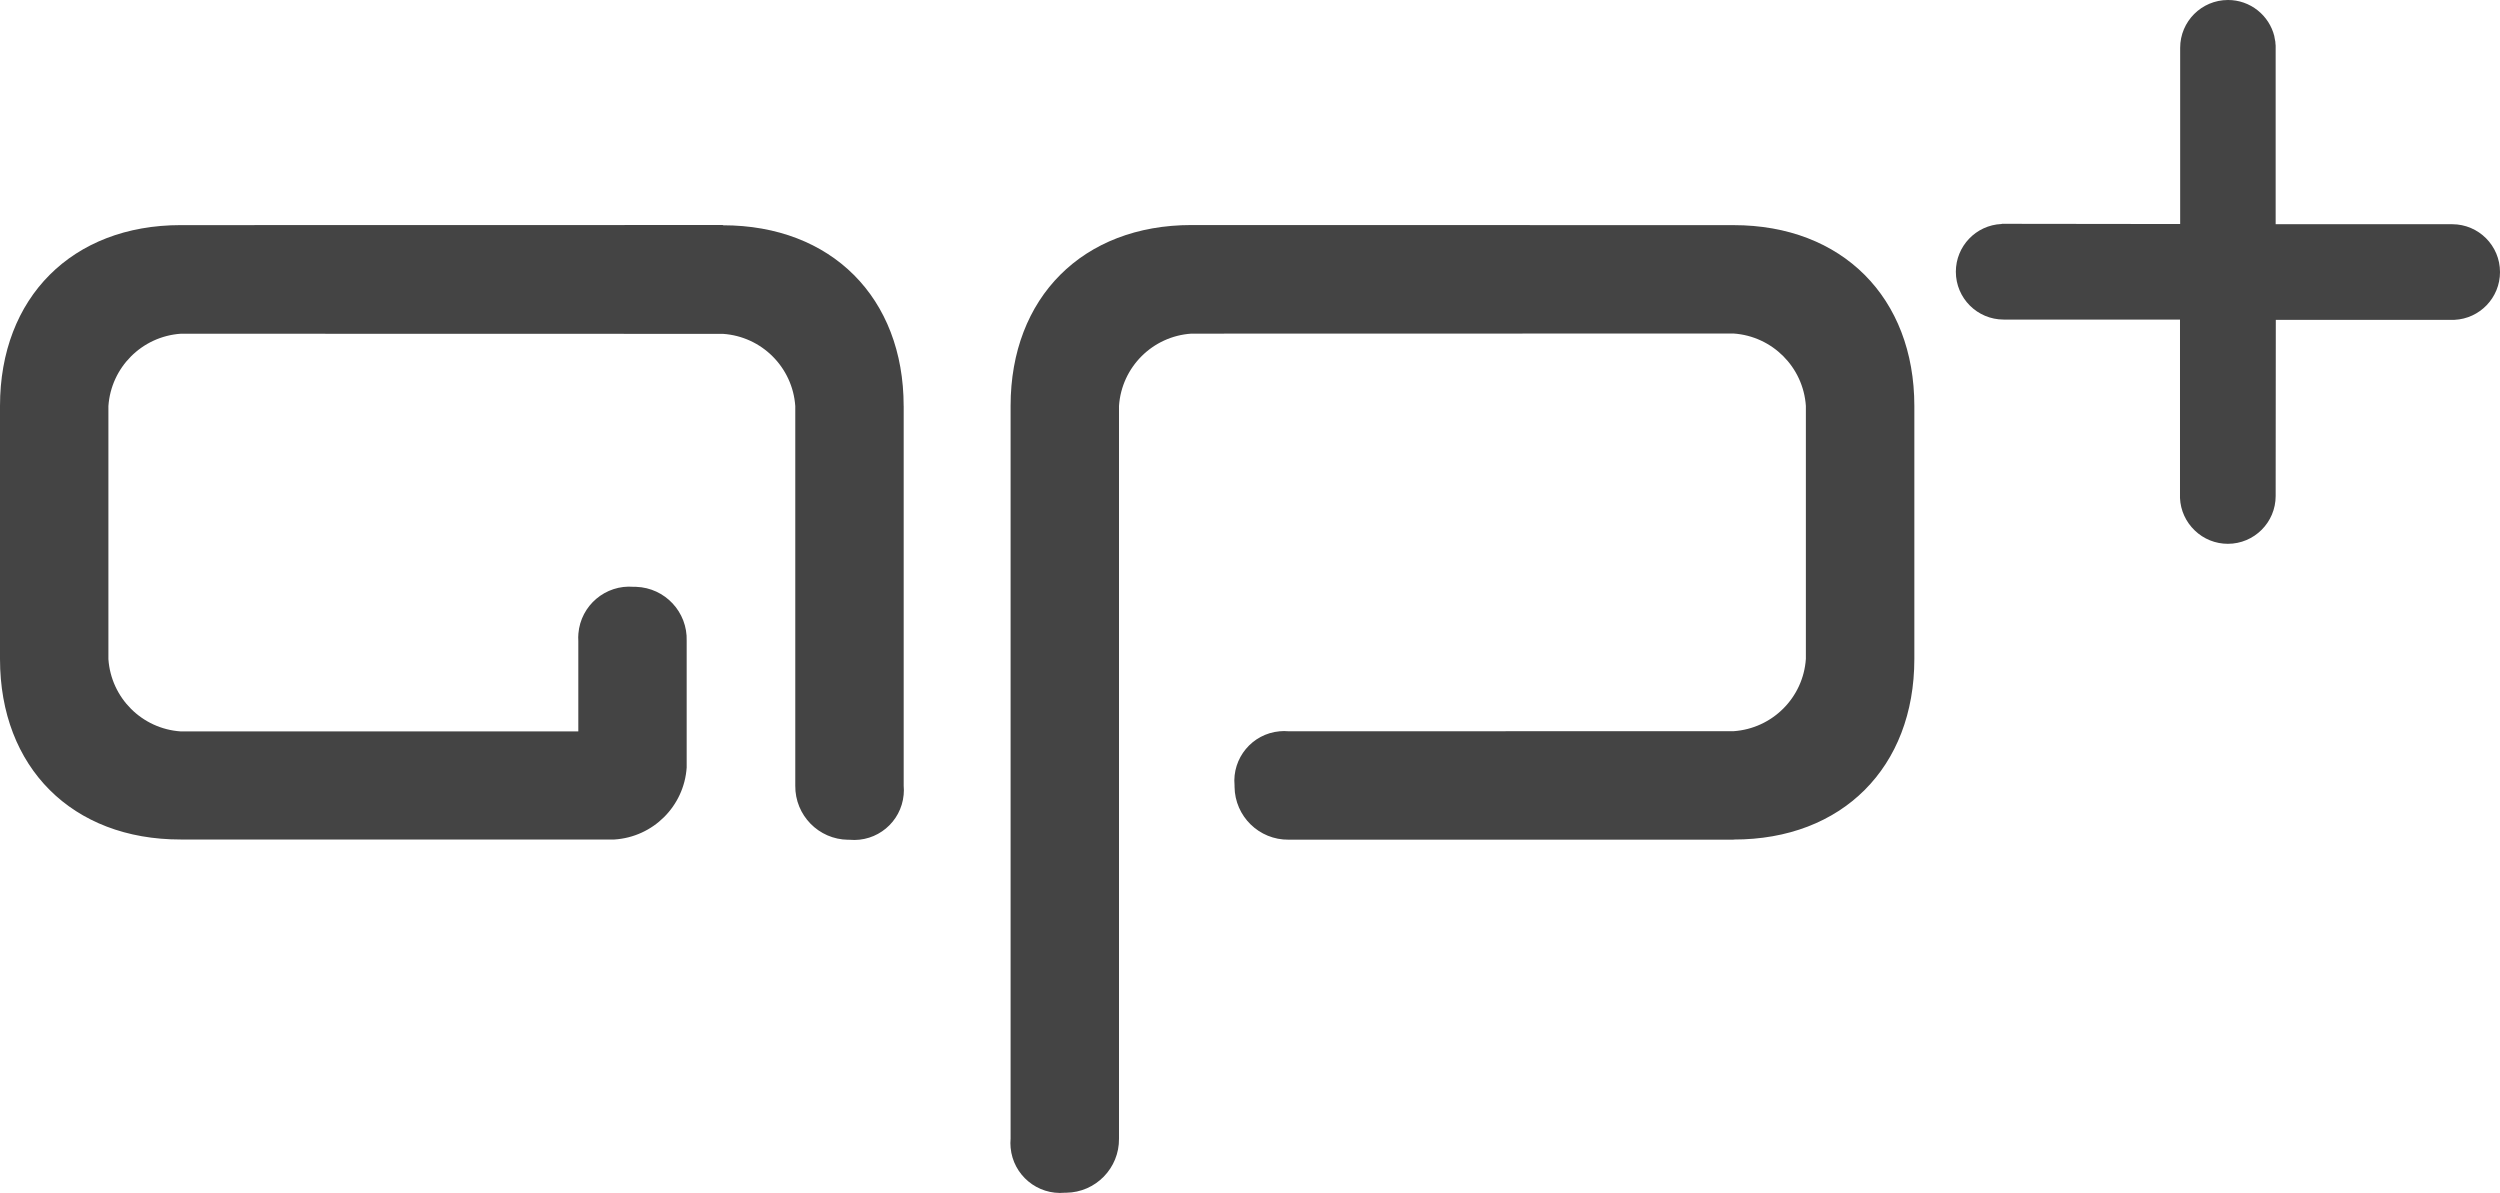
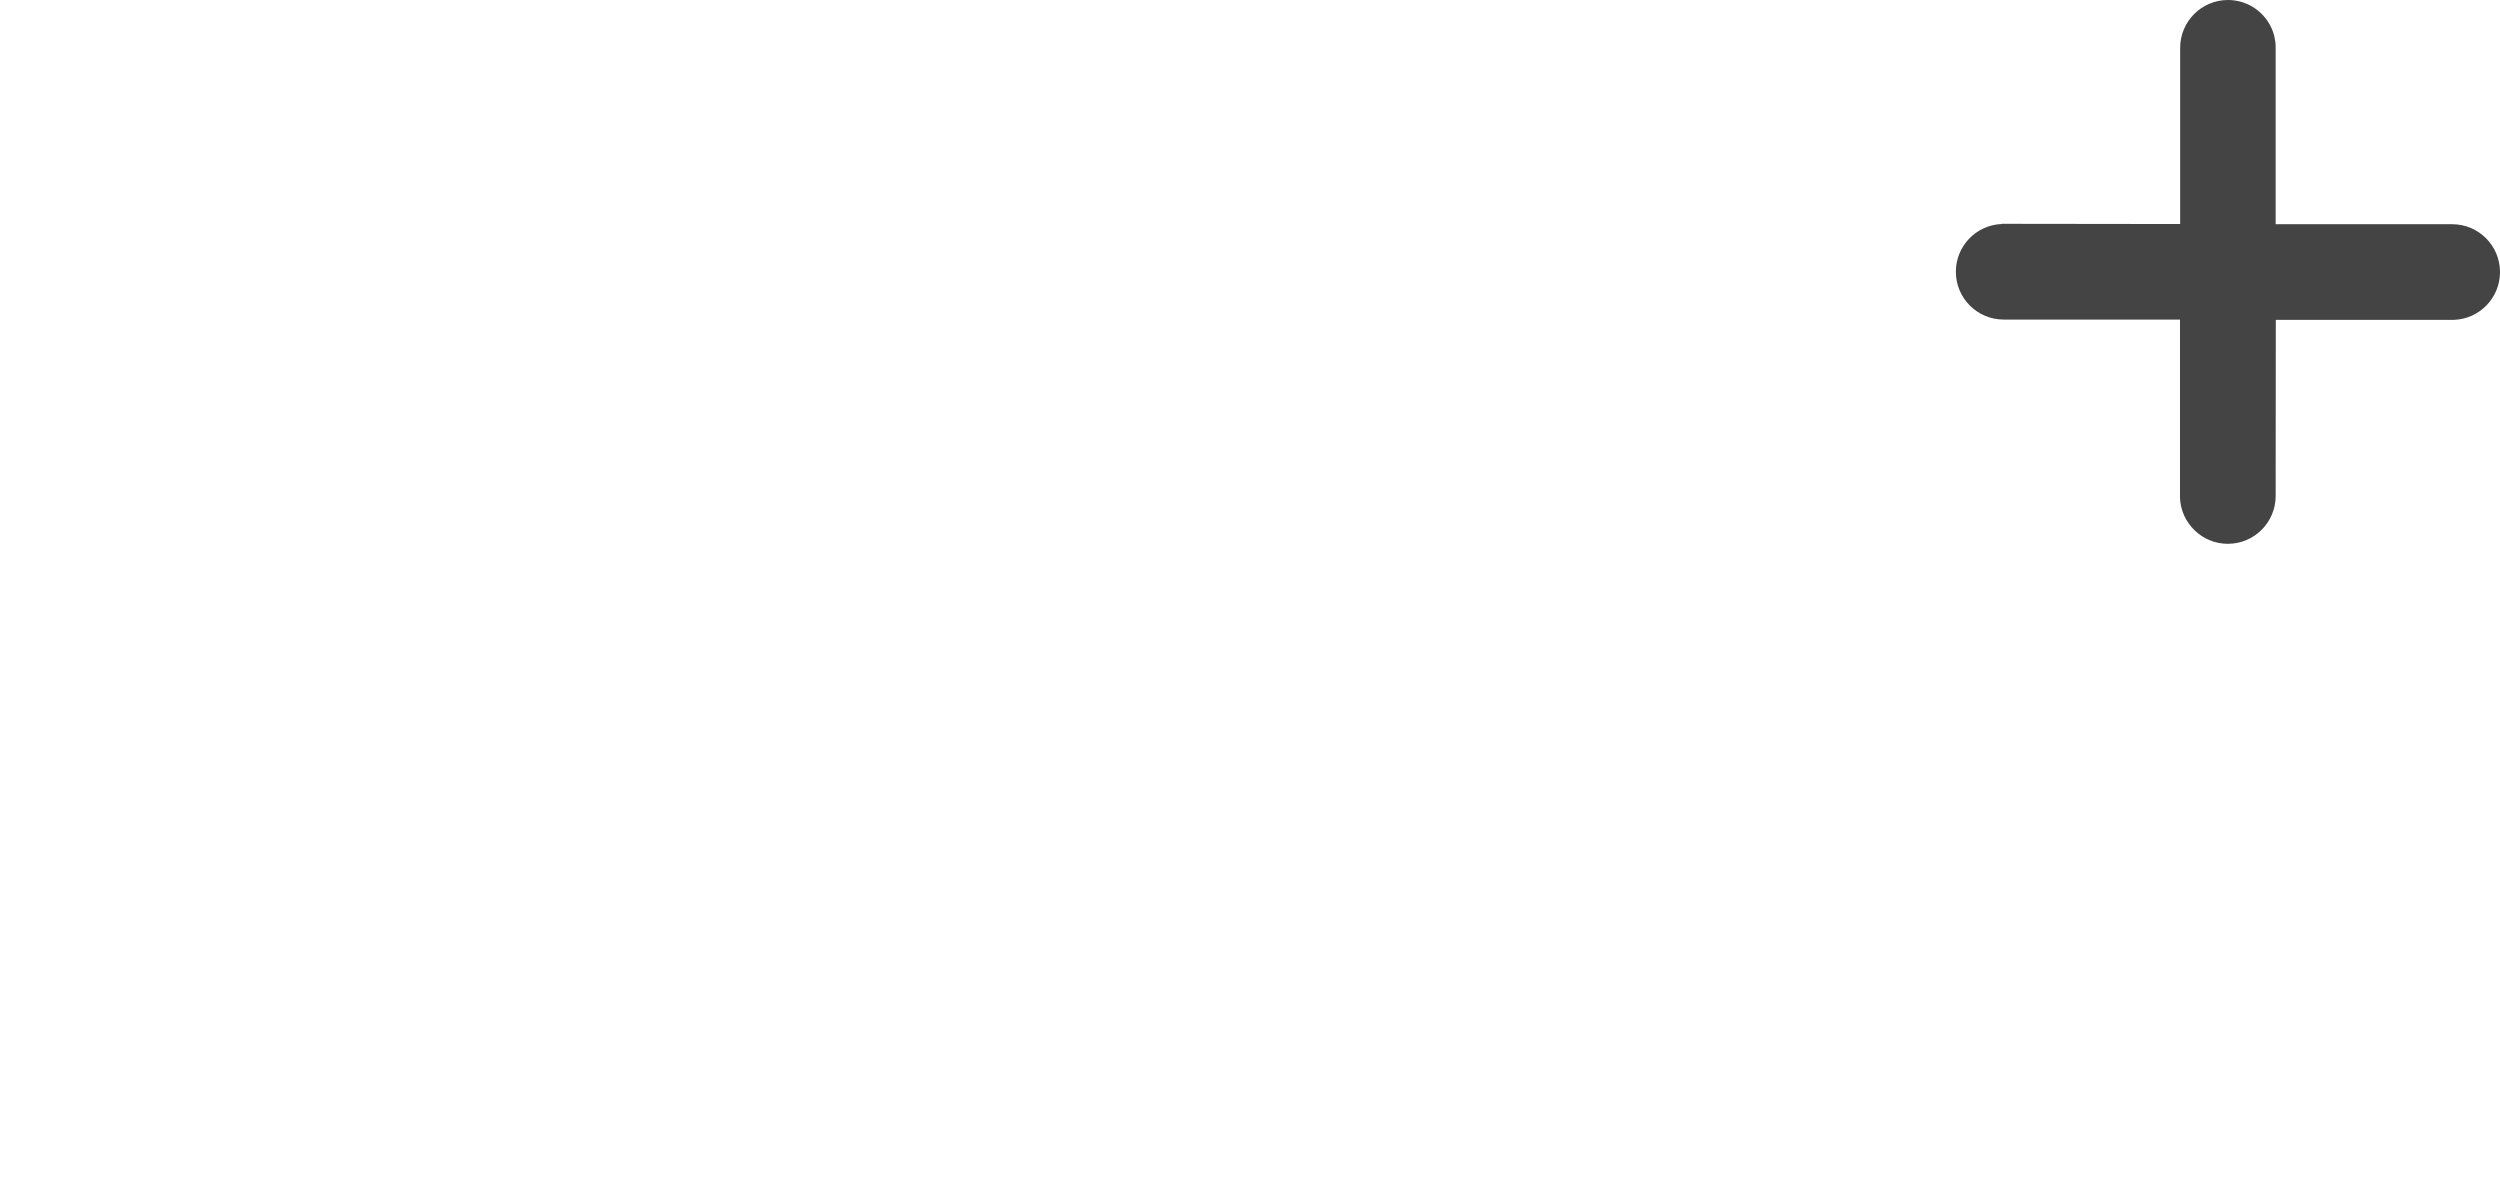
<svg xmlns="http://www.w3.org/2000/svg" version="1.1" id="Слой_1" x="0px" y="0px" width="103.615px" height="49.443px" viewBox="0 0 103.615 49.443" enable-background="new 0 0 103.615 49.443" xml:space="preserve">
  <path fill-rule="evenodd" clip-rule="evenodd" fill="#444444" d="M101.636,9.293h-0.009h-0.092h-7.218V1.895  c0-0.039-0.006-0.077-0.011-0.117c0-0.026,0-0.052-0.008-0.077c-0.007-0.023-0.007-0.036-0.011-0.055  c-0.008-0.045-0.016-0.09-0.025-0.135v-0.01c-0.105-0.423-0.348-0.799-0.688-1.07C93.224,0.151,92.789-0.001,92.342,0  c-1.095,0-1.983,0.888-1.983,1.982v0.09v7.213l-7.399-0.009l0.011,0.008h-0.016c-1.059,0.047-1.893,0.92-1.893,1.979  c0,1.095,0.887,1.981,1.982,1.982h0.09h7.218v7.399c0.022,0.509,0.243,0.99,0.612,1.342c0.367,0.355,0.86,0.553,1.371,0.553  c1.095,0,1.982-0.888,1.982-1.982v-0.09l0.006-7.21h7.398c1.059-0.048,1.894-0.92,1.894-1.98  C103.616,10.183,102.73,9.294,101.636,9.293z" />
-   <path fill-rule="evenodd" clip-rule="evenodd" fill="#444444" d="M37.453,16.831c0-4.494-2.994-7.494-7.491-7.494L29.96,9.326  L7.488,9.33C2.996,9.33,0,12.327,0,16.826v10.486c0,4.496,2.996,7.488,7.488,7.482h17.978c1.604-0.104,2.885-1.379,2.994-2.982  v-5.245c0.041-1.198-0.896-2.203-2.095-2.245c-0.034-0.001-0.067-0.002-0.102-0.001c-1.168-0.097-2.194,0.771-2.291,1.94  c-0.009,0.102-0.01,0.203-0.003,0.306v3.747H7.49c-1.607-0.108-2.888-1.389-2.997-2.996V16.831c0.11-1.606,1.389-2.887,2.997-2.999  l22.472,0.005c1.608,0.107,2.889,1.388,2.999,2.994v15.732c-0.014,1.225,0.968,2.229,2.192,2.242c0.018,0.001,0.036,0.001,0.054,0  c1.136,0.105,2.141-0.729,2.246-1.866c0.012-0.125,0.012-0.251,0.001-0.376V16.831z" />
-   <path fill-rule="evenodd" clip-rule="evenodd" fill="#444444" d="M71.853,9.331L49.38,9.327c-4.5,0-7.495,2.999-7.495,7.495v30.369  c-0.011,0.125-0.011,0.251,0.001,0.377c0.104,1.135,1.11,1.971,2.246,1.866c0.018,0,0.036,0.001,0.054,0  c1.225-0.014,2.206-1.018,2.192-2.243V16.822c0.109-1.608,1.391-2.888,3-2.994l22.471-0.005c1.607,0.111,2.887,1.392,2.997,2.999  v10.486c-0.108,1.607-1.39,2.887-2.997,2.997l-18.44,0.003c-0.125-0.011-0.251-0.011-0.376,0.001  c-1.136,0.104-1.971,1.109-1.866,2.245c0,0.019,0,0.036,0,0.055c0.014,1.225,1.018,2.206,2.243,2.192h18.444v-0.006  c4.492,0.006,7.488-2.986,7.488-7.482V16.827C79.341,12.328,76.345,9.331,71.853,9.331z" />
</svg>